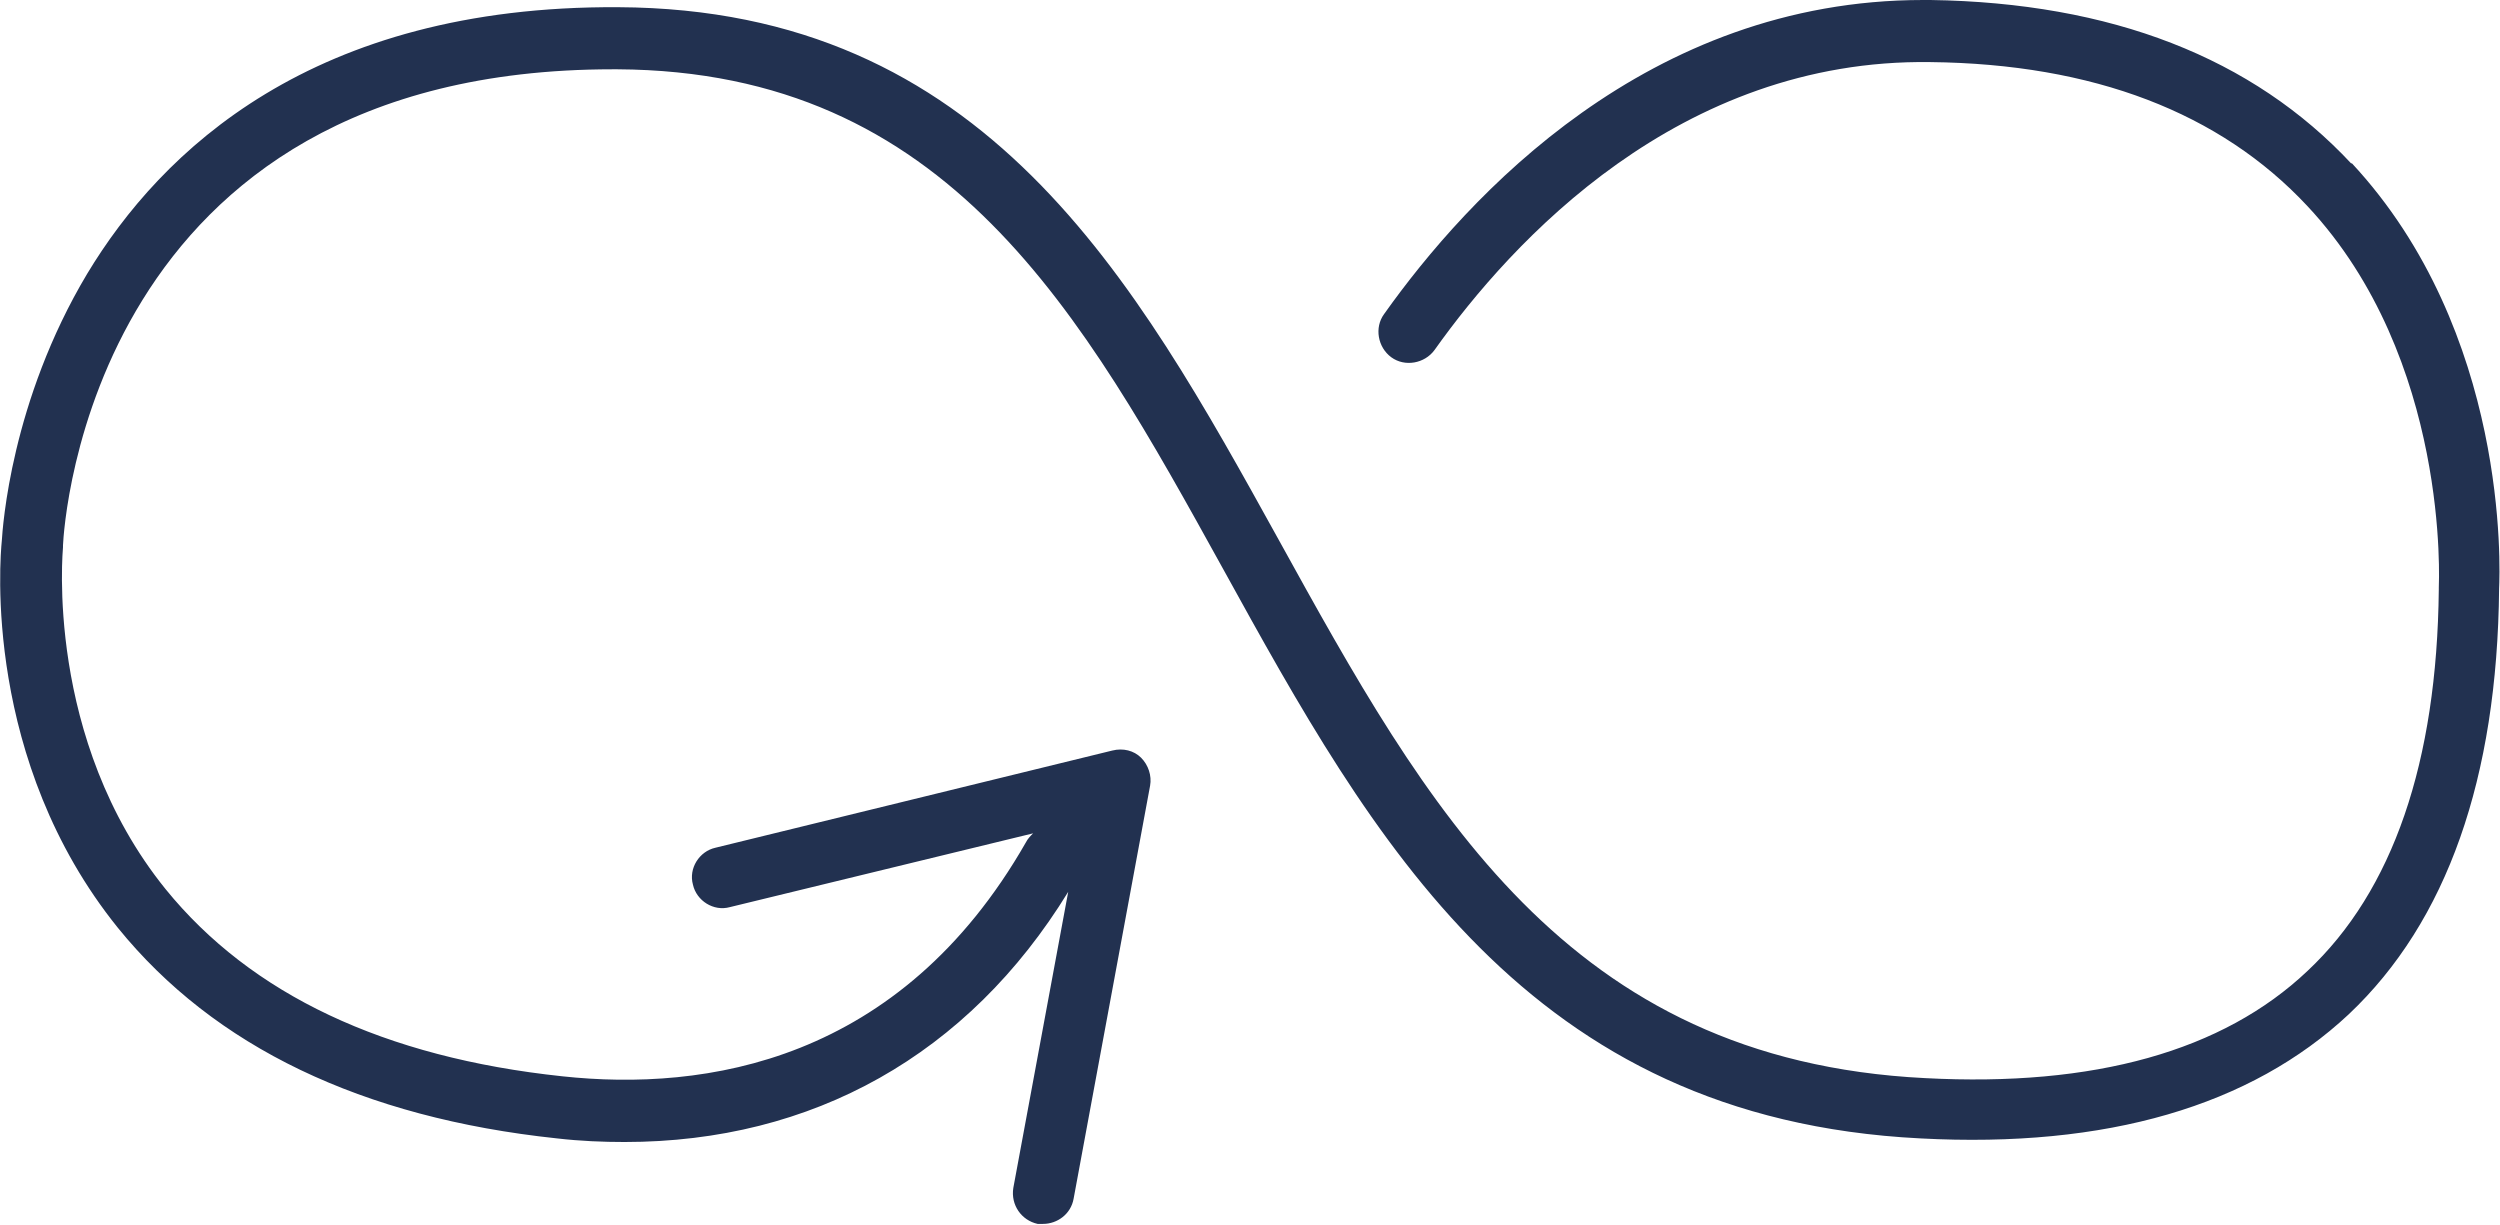
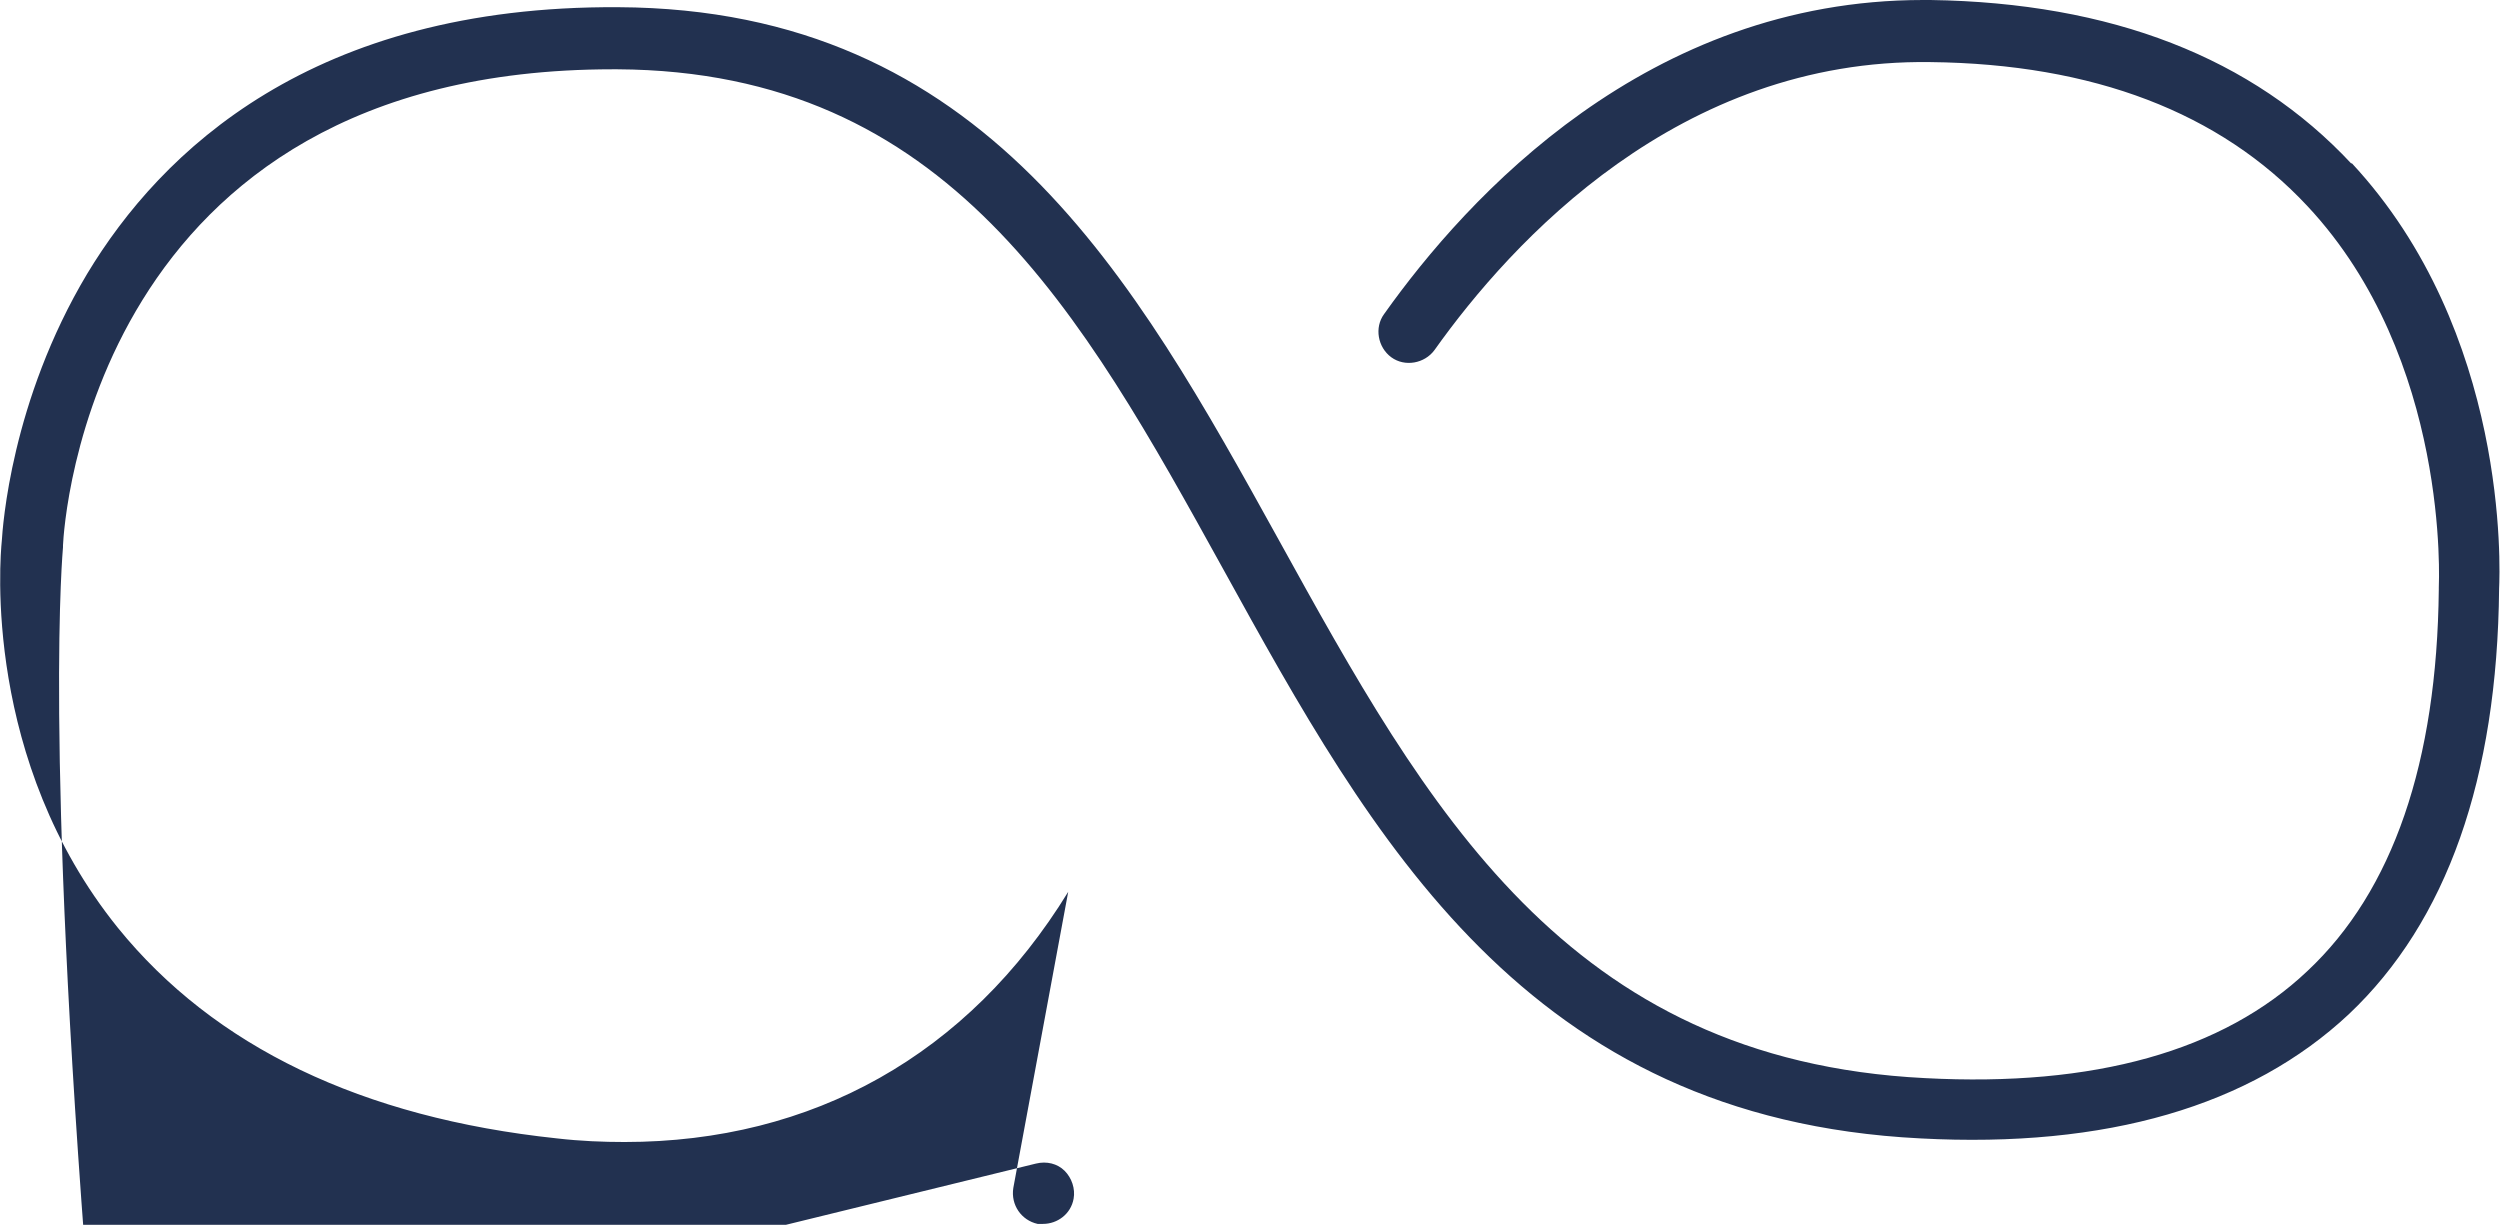
<svg xmlns="http://www.w3.org/2000/svg" id="uuid-5d95056e-adb0-490c-98fb-e7e7bbab4255" viewBox="0 0 277.8 136.1">
  <defs>
    <style>      .st0 {        fill: #223150;      }    </style>
  </defs>
-   <path class="st0" d="M261.3,18.2C250.3,6.4,234.6.3,214.5,0c-.3,0-.6,0-.8,0-30.6,0-50.6,21.8-59.9,34.9-1.1,1.5-.7,3.7.8,4.8,1.5,1.1,3.7.7,4.8-.8,8.6-12.1,27.2-32.4,55.1-32,18.1.2,32.2,5.6,41.9,16,15.9,17,14.6,42.1,14.6,42.4,0,0,0,.1,0,.2-.2,19.2-5.1,33.5-14.6,42.4-9.4,8.9-23.7,12.9-42.5,11.9-39.9-2-55.4-30.1-71.8-59.8C126,30.9,109.5,1,68.7.8,34.7.6,17.9,16.8,9.7,30.4,1.2,44.6.3,58.6.2,60.1c-.2,2-2.1,24.4,12.9,43,10.7,13.2,27.1,21.1,48.8,23.4,2.6.3,5.1.4,7.5.4,20.9,0,38.2-9.7,49.3-27.8l-6.1,32.9c-.3,1.9.9,3.6,2.7,4,.2,0,.4,0,.6,0,1.6,0,3.1-1.1,3.4-2.8l8.5-45.9c.2-1.1-.2-2.3-1-3.1-.8-.8-2-1.1-3.2-.8l-44.1,10.8c-1.8.4-3,2.3-2.5,4.1.4,1.8,2.3,3,4.1,2.5l33.7-8.2c-.3.3-.6.6-.8,1-14,24.5-35.7,27.7-51.5,26-19.8-2.1-34.6-9.1-44.1-20.8C4.9,82.1,7,61,7,60.8c0,0,0-.2,0-.2.1-2.2,3.1-52.9,61.1-52.9s.4,0,.5,0c36.8.2,51.6,27.1,67.3,55.5,16.6,30.1,33.7,61.1,77.5,63.3,20.7,1.1,36.7-3.6,47.6-13.8,10.9-10.3,16.5-26.2,16.7-47.3.1-2.1,1.1-28.5-16.4-47.3h0Z" />
+   <path class="st0" d="M261.3,18.2C250.3,6.4,234.6.3,214.5,0c-.3,0-.6,0-.8,0-30.6,0-50.6,21.8-59.9,34.9-1.1,1.5-.7,3.7.8,4.8,1.5,1.1,3.7.7,4.8-.8,8.6-12.1,27.2-32.4,55.1-32,18.1.2,32.2,5.6,41.9,16,15.9,17,14.6,42.1,14.6,42.4,0,0,0,.1,0,.2-.2,19.2-5.1,33.5-14.6,42.4-9.4,8.9-23.7,12.9-42.5,11.9-39.9-2-55.4-30.1-71.8-59.8C126,30.9,109.5,1,68.7.8,34.7.6,17.9,16.8,9.7,30.4,1.2,44.6.3,58.6.2,60.1c-.2,2-2.1,24.4,12.9,43,10.7,13.2,27.1,21.1,48.8,23.4,2.6.3,5.1.4,7.5.4,20.9,0,38.2-9.7,49.3-27.8l-6.1,32.9c-.3,1.9.9,3.6,2.7,4,.2,0,.4,0,.6,0,1.6,0,3.1-1.1,3.4-2.8c.2-1.1-.2-2.3-1-3.1-.8-.8-2-1.1-3.2-.8l-44.1,10.8c-1.8.4-3,2.3-2.5,4.1.4,1.8,2.3,3,4.1,2.5l33.7-8.2c-.3.3-.6.6-.8,1-14,24.5-35.7,27.7-51.5,26-19.8-2.1-34.6-9.1-44.1-20.8C4.9,82.1,7,61,7,60.8c0,0,0-.2,0-.2.1-2.2,3.1-52.9,61.1-52.9s.4,0,.5,0c36.8.2,51.6,27.1,67.3,55.5,16.6,30.1,33.7,61.1,77.5,63.3,20.7,1.1,36.7-3.6,47.6-13.8,10.9-10.3,16.5-26.2,16.7-47.3.1-2.1,1.1-28.5-16.4-47.3h0Z" />
</svg>